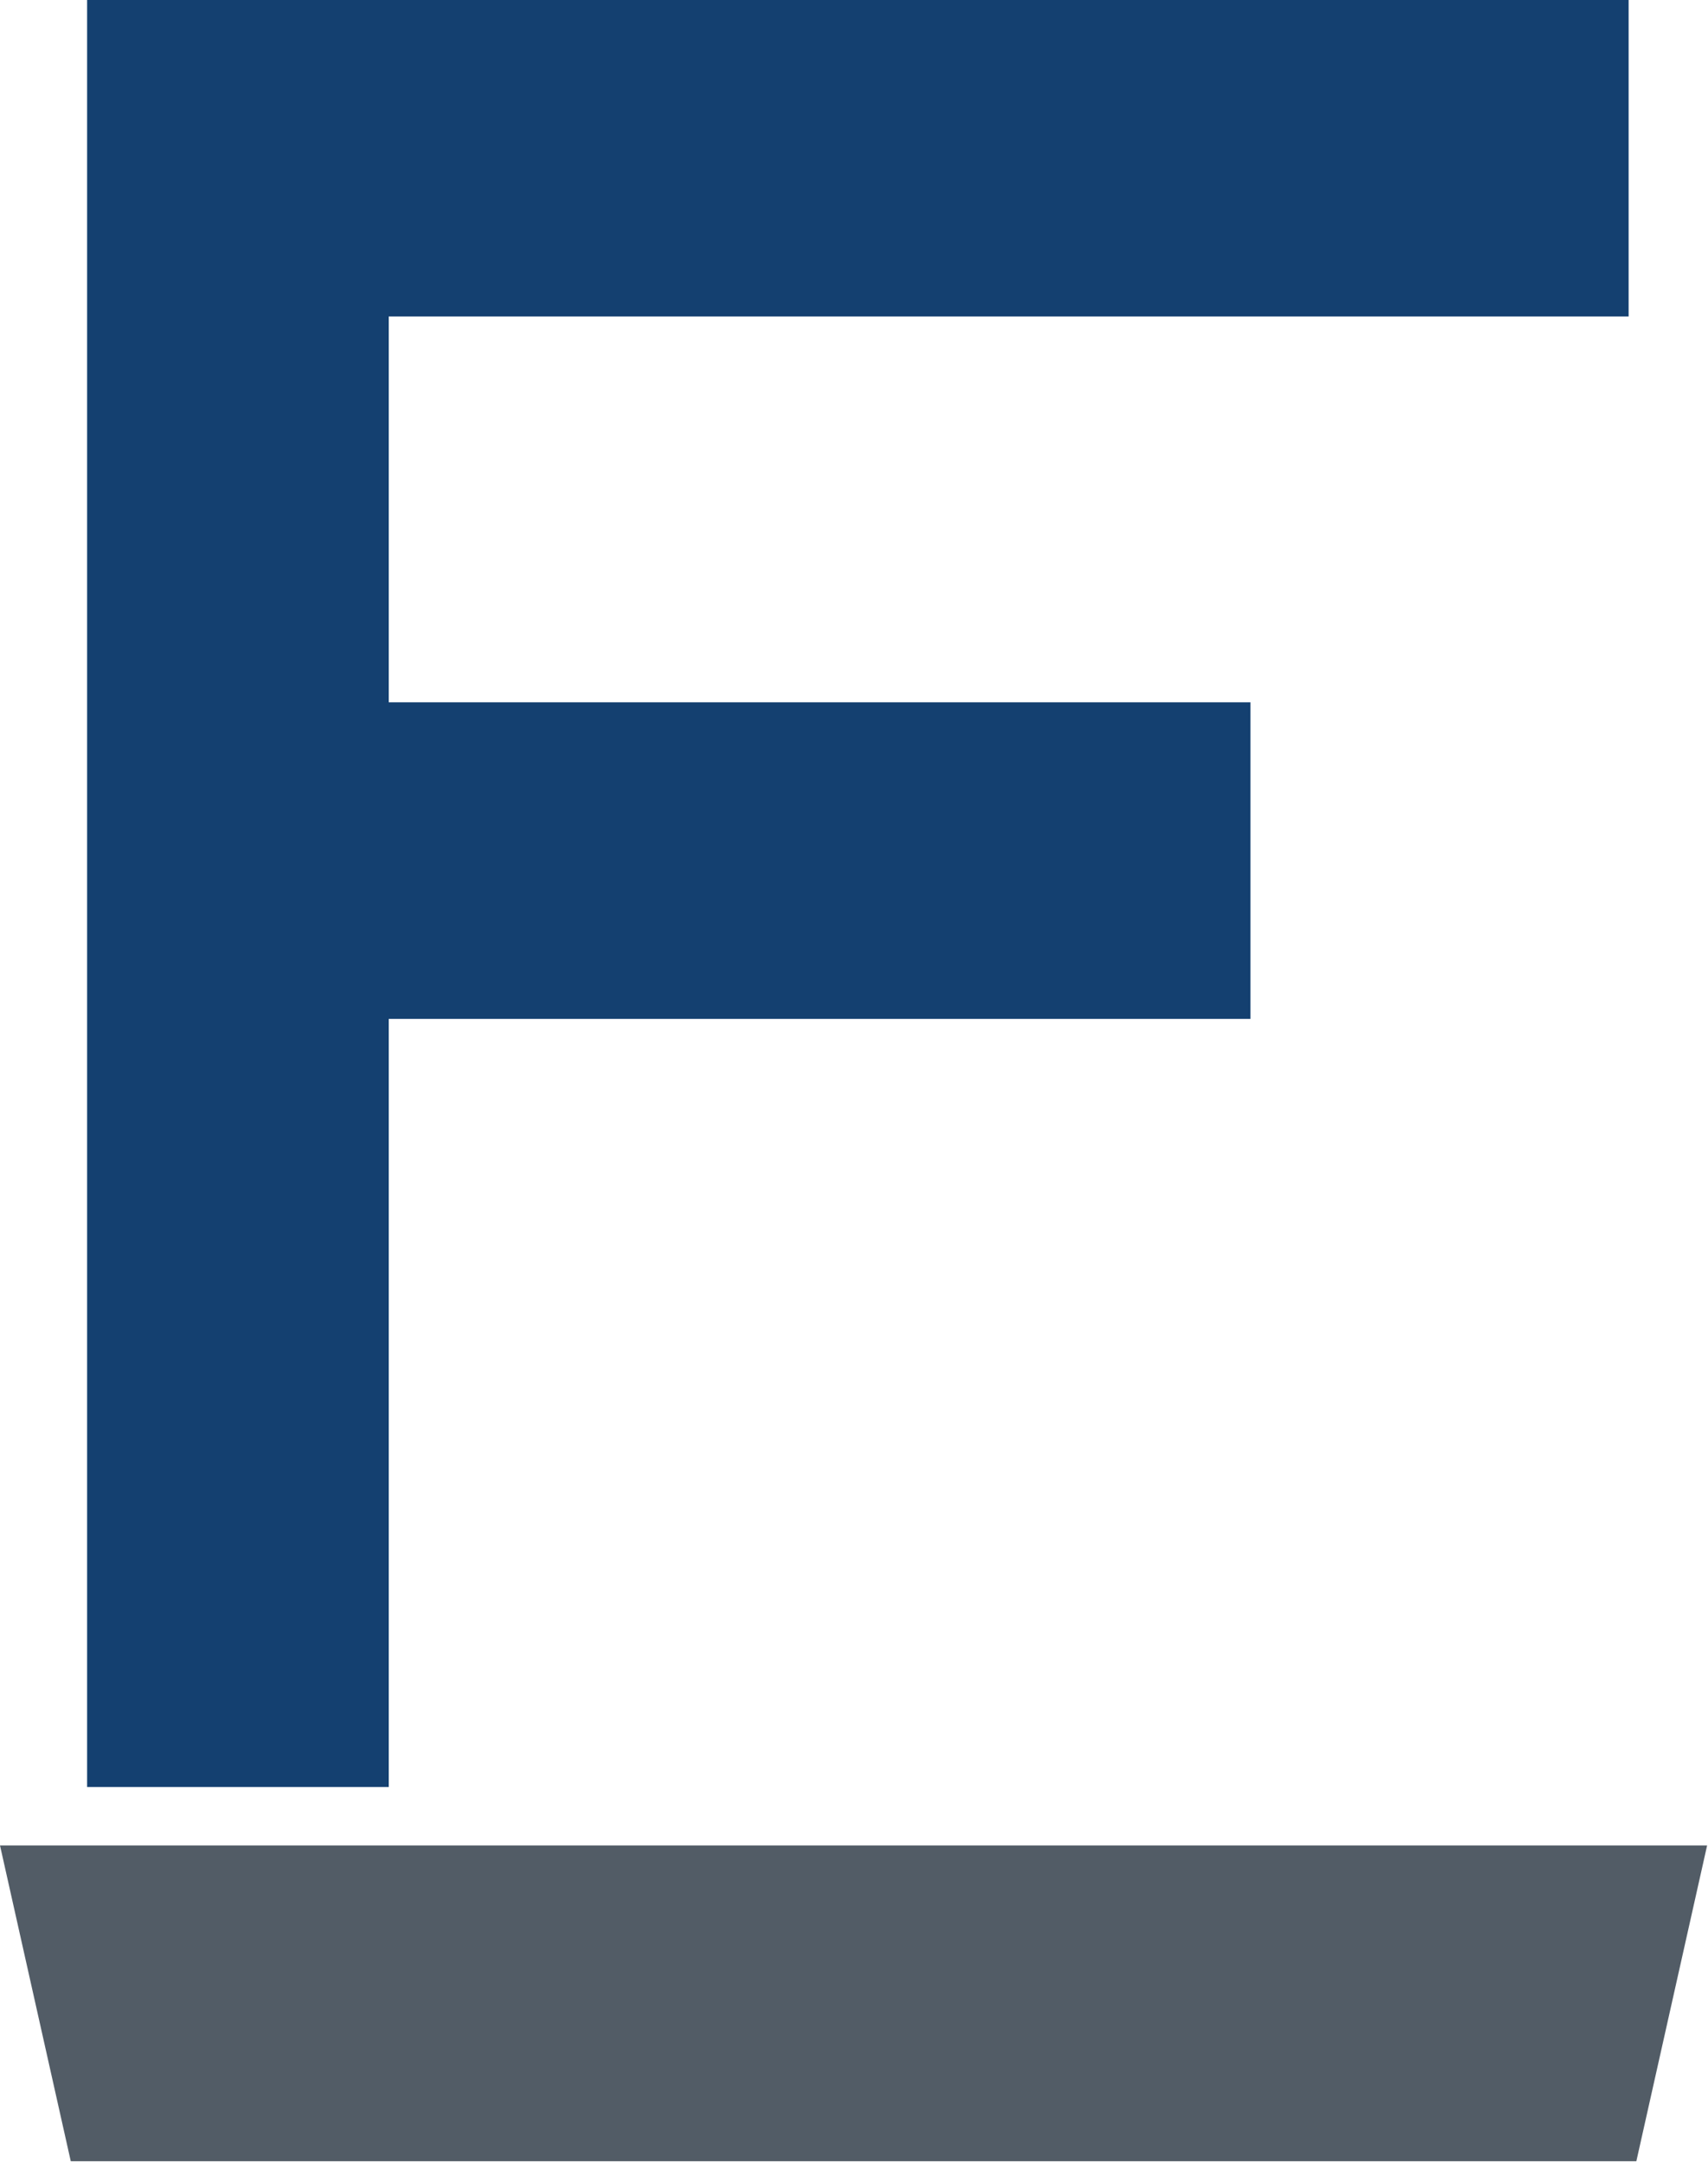
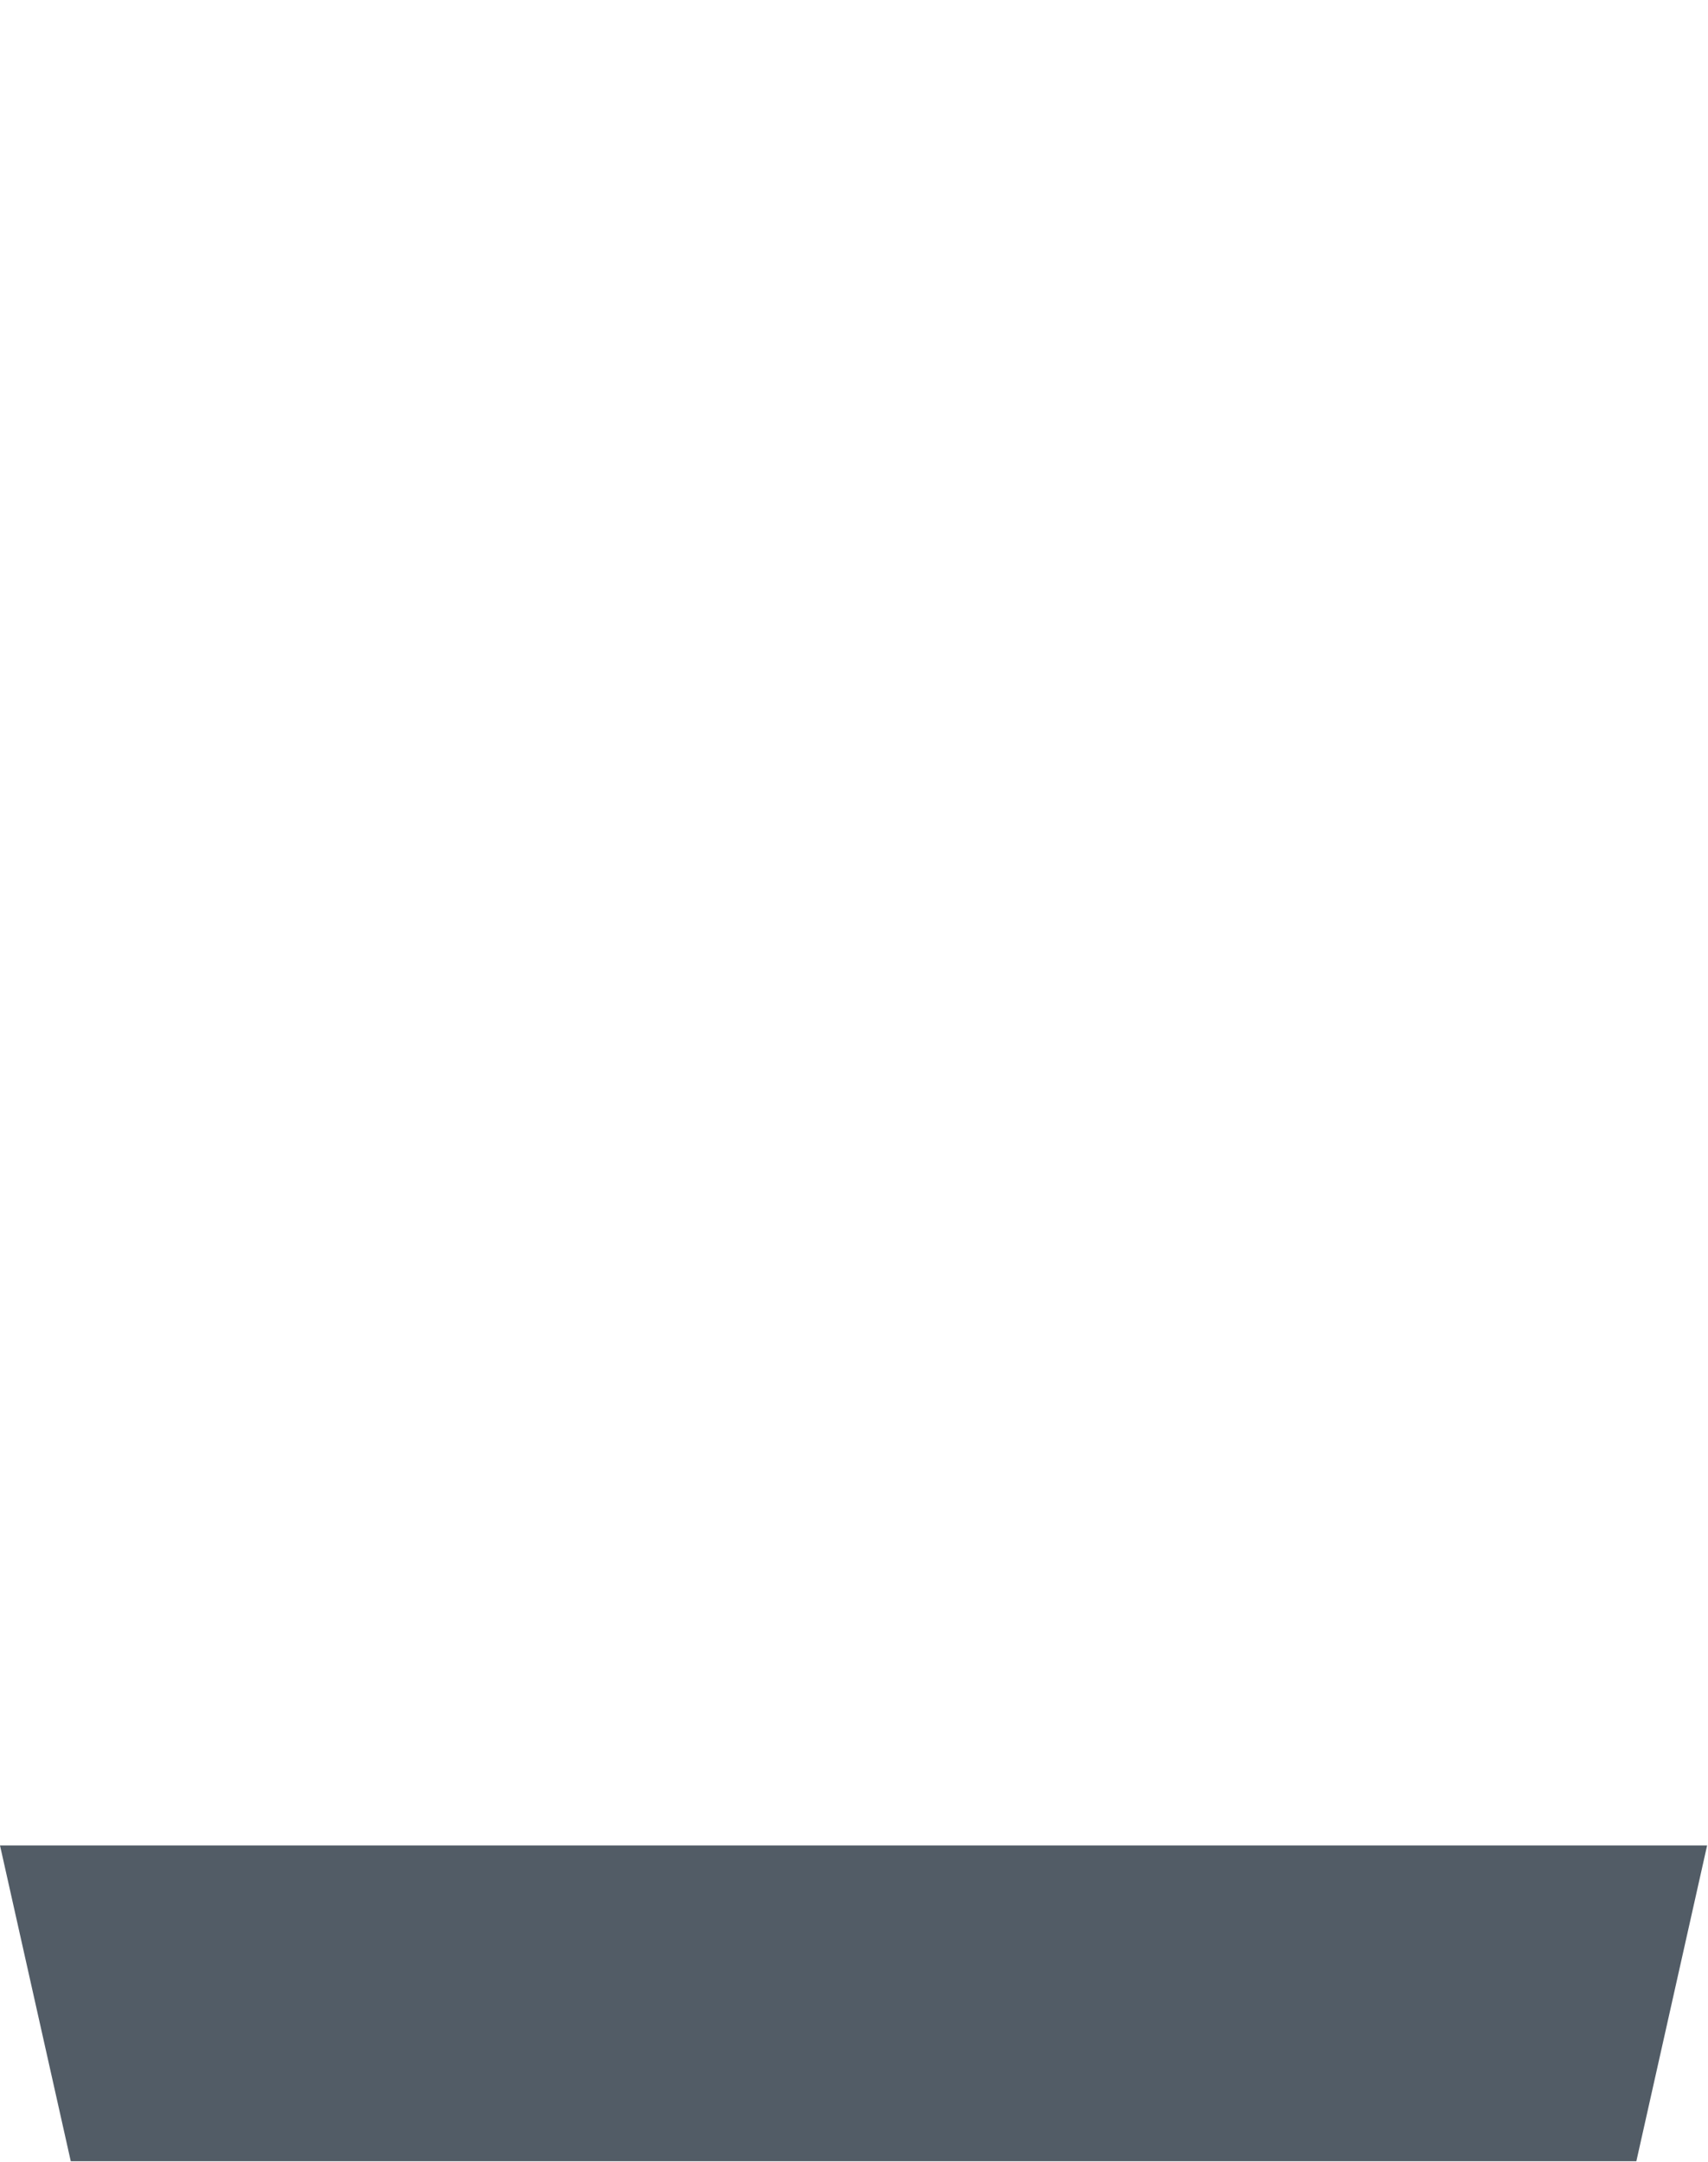
<svg xmlns="http://www.w3.org/2000/svg" version="1.2" viewBox="0 0 1547 1958" width="1547" height="1958">
  <style>.a{fill:#144070}.b{fill:#525c66}</style>
-   <path fill-rule="evenodd" class="a" d="m352.1 286.6v349.4h780.5v286.7h-780.5v695.6h-273.2v-1618.3h1396.2v286.6z" />
  <path fill-rule="evenodd" class="b" d="m909.4 1957.2h-273.2-572.1l-64.1-286h1546.2l-64.1 286z" />
</svg>